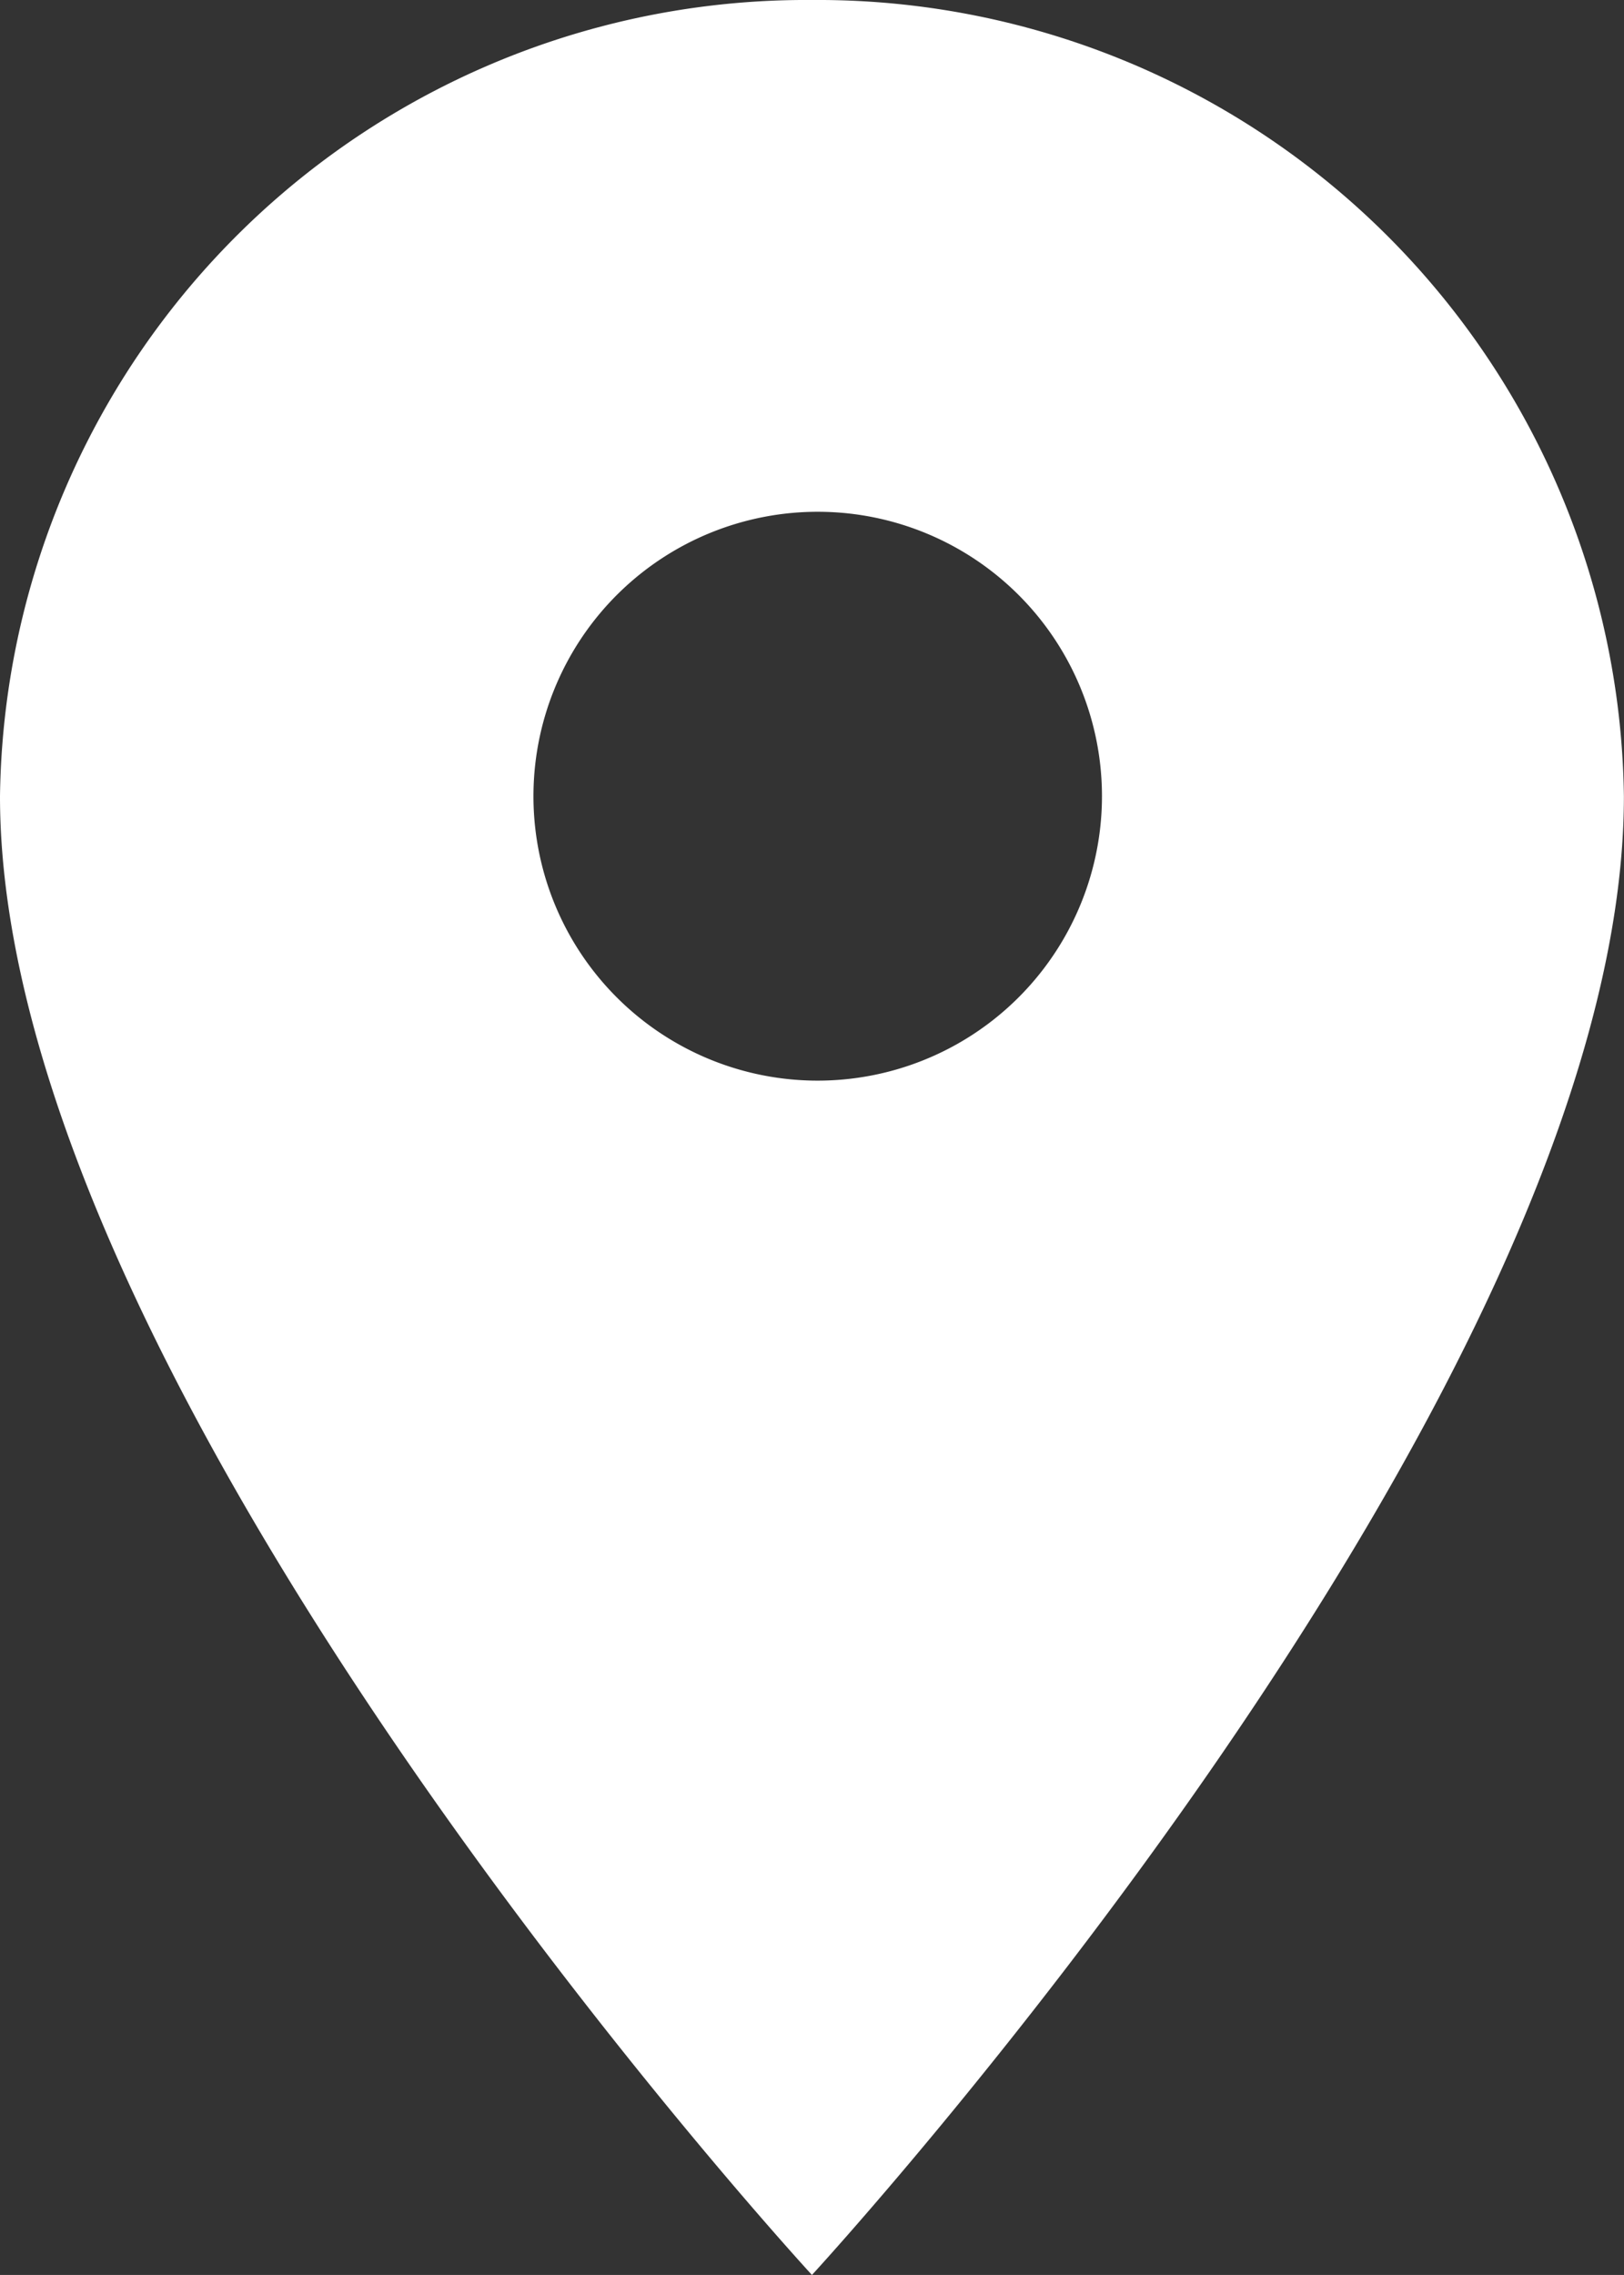
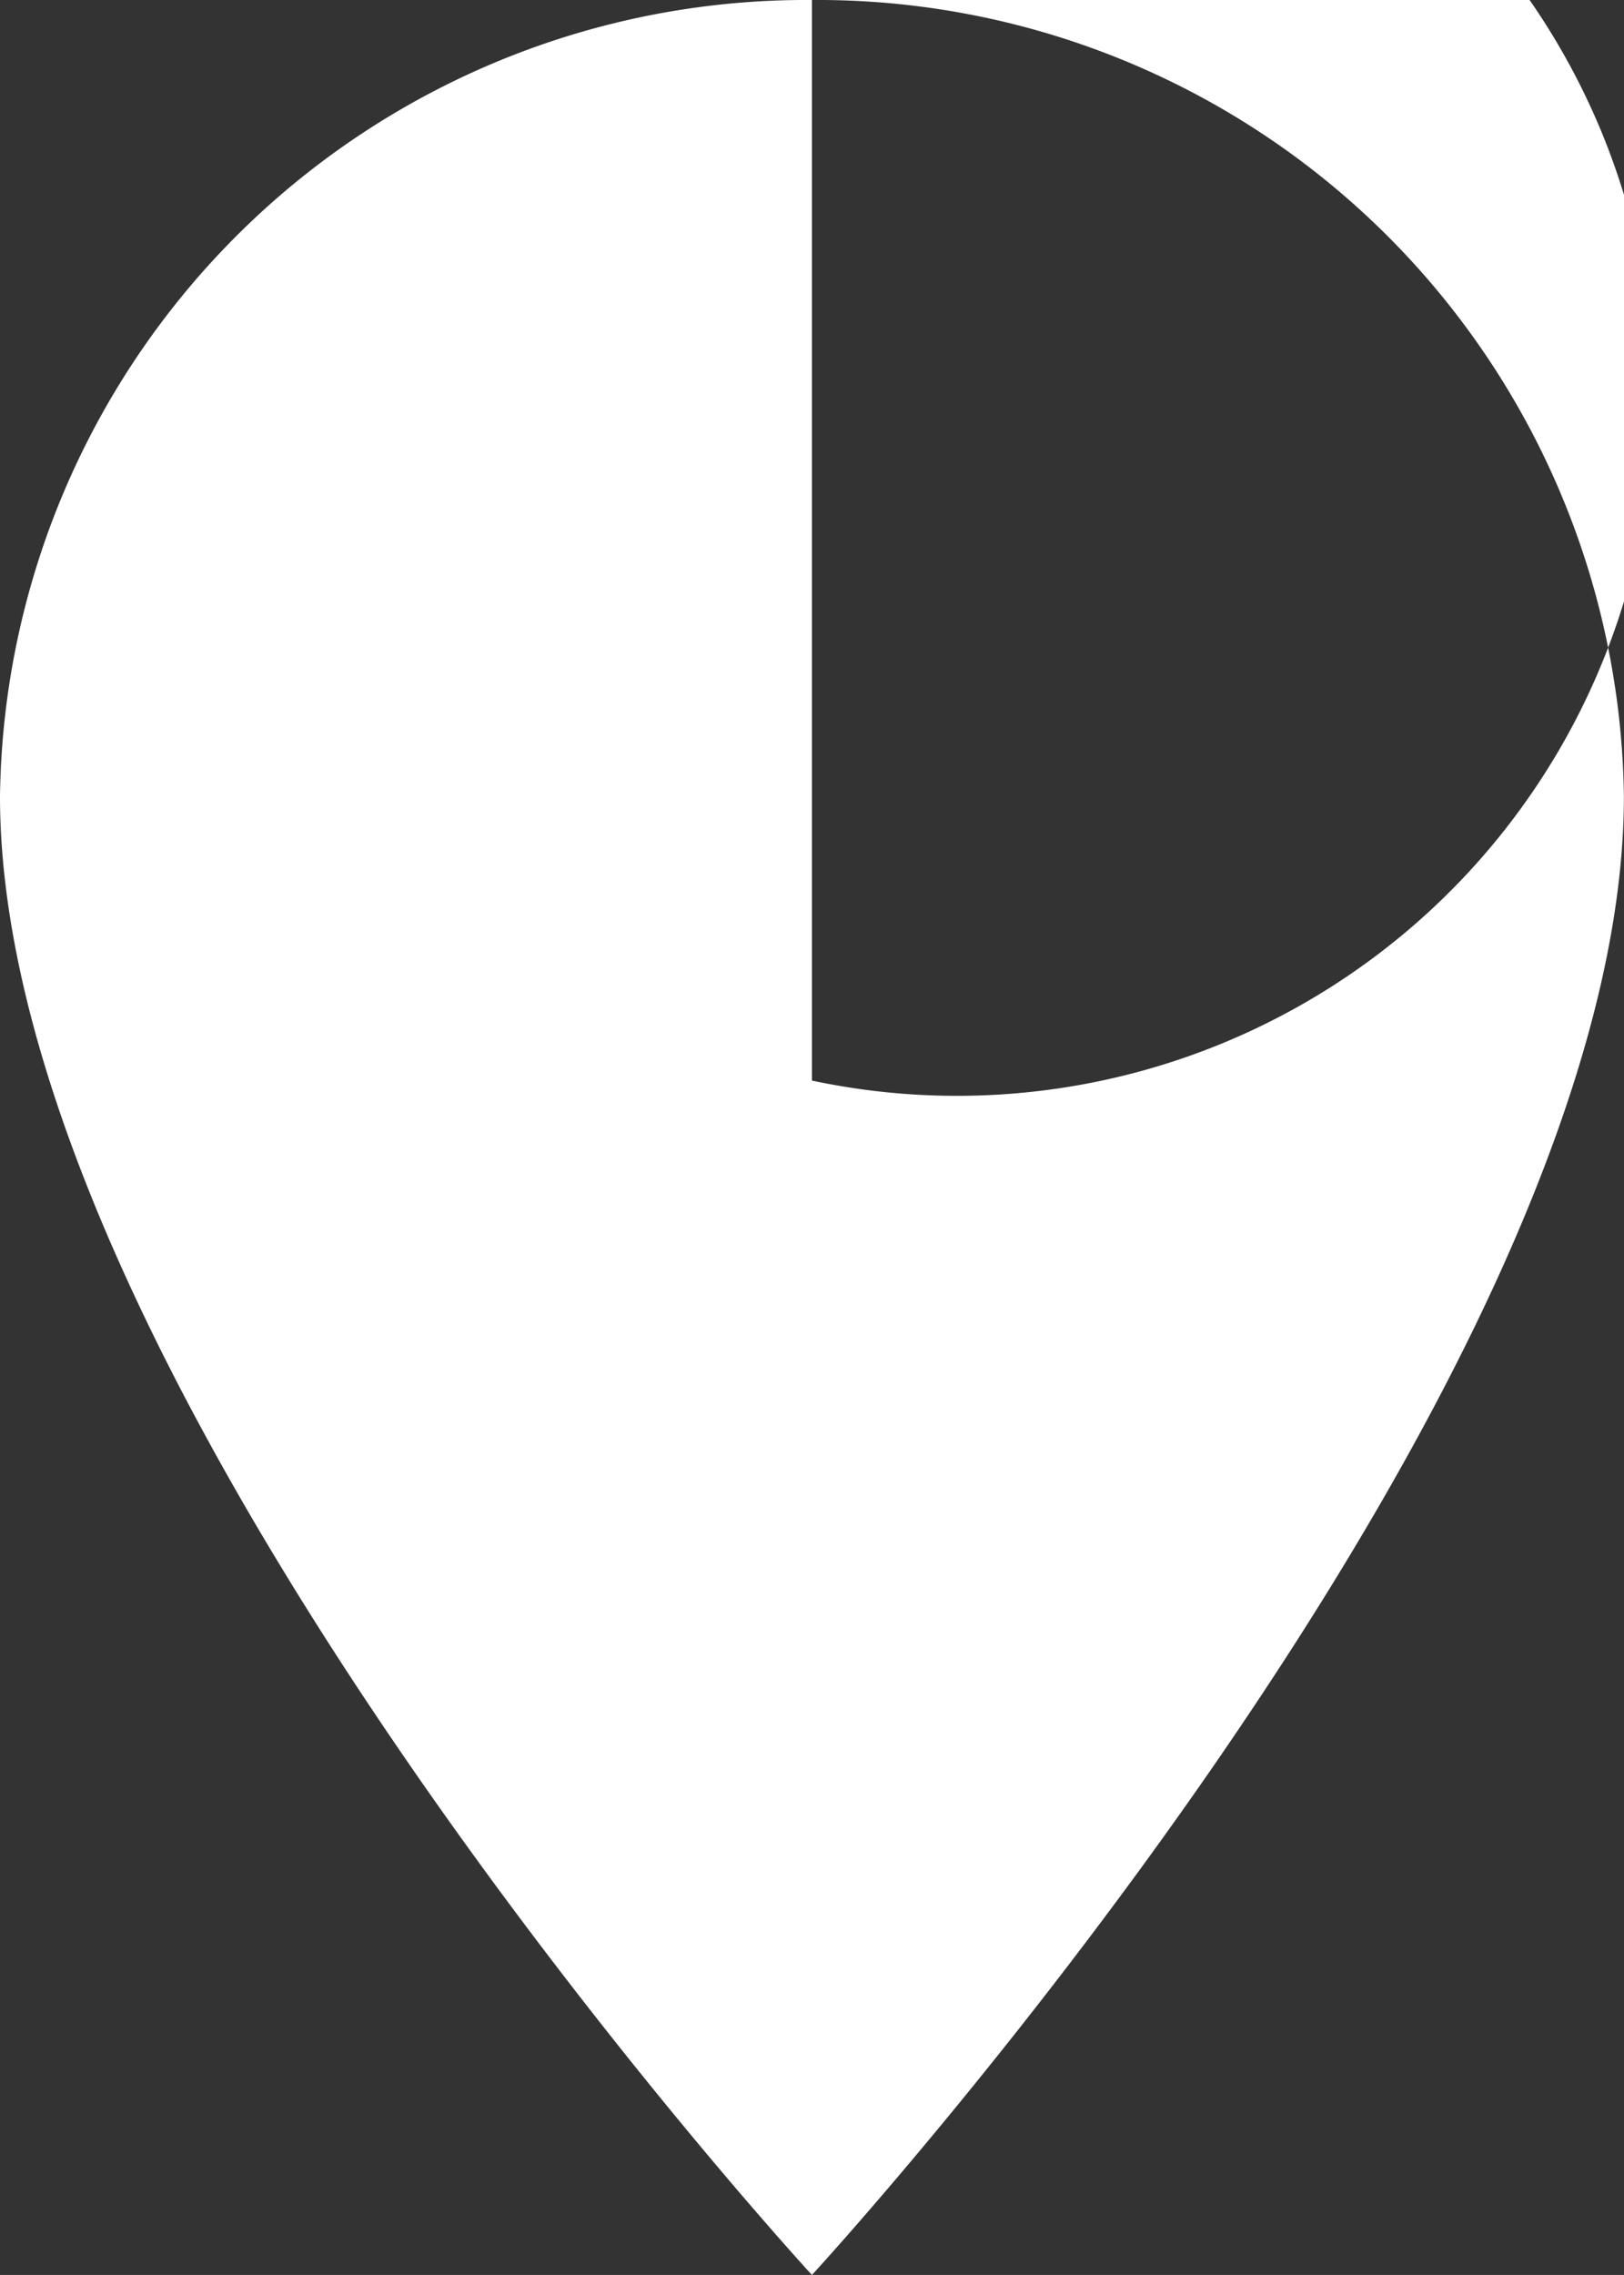
<svg xmlns="http://www.w3.org/2000/svg" width="16.351" height="22.891" viewBox="0 0 16.351 22.891">
  <rect x="0" y="0" width="16.351" height="22.891" fill="#333333" stroke="none" />
-   <path id="Icon_ion-md-pin" data-name="Icon ion-md-pin" d="M14.925,2.25A8.118,8.118,0,0,0,6.75,10.262c0,6.009,8.175,14.879,8.175,14.879S23.1,16.271,23.1,10.262A8.118,8.118,0,0,0,14.925,2.25Zm0,10.873a2.862,2.862,0,1,1,2.92-2.861A2.863,2.863,0,0,1,14.925,13.123Z" transform="translate(-6.75 -2.25)" fill="#fff" />
+   <path id="Icon_ion-md-pin" data-name="Icon ion-md-pin" d="M14.925,2.25A8.118,8.118,0,0,0,6.75,10.262c0,6.009,8.175,14.879,8.175,14.879S23.1,16.271,23.1,10.262A8.118,8.118,0,0,0,14.925,2.25Za2.862,2.862,0,1,1,2.92-2.861A2.863,2.863,0,0,1,14.925,13.123Z" transform="translate(-6.75 -2.25)" fill="#fff" />
</svg>